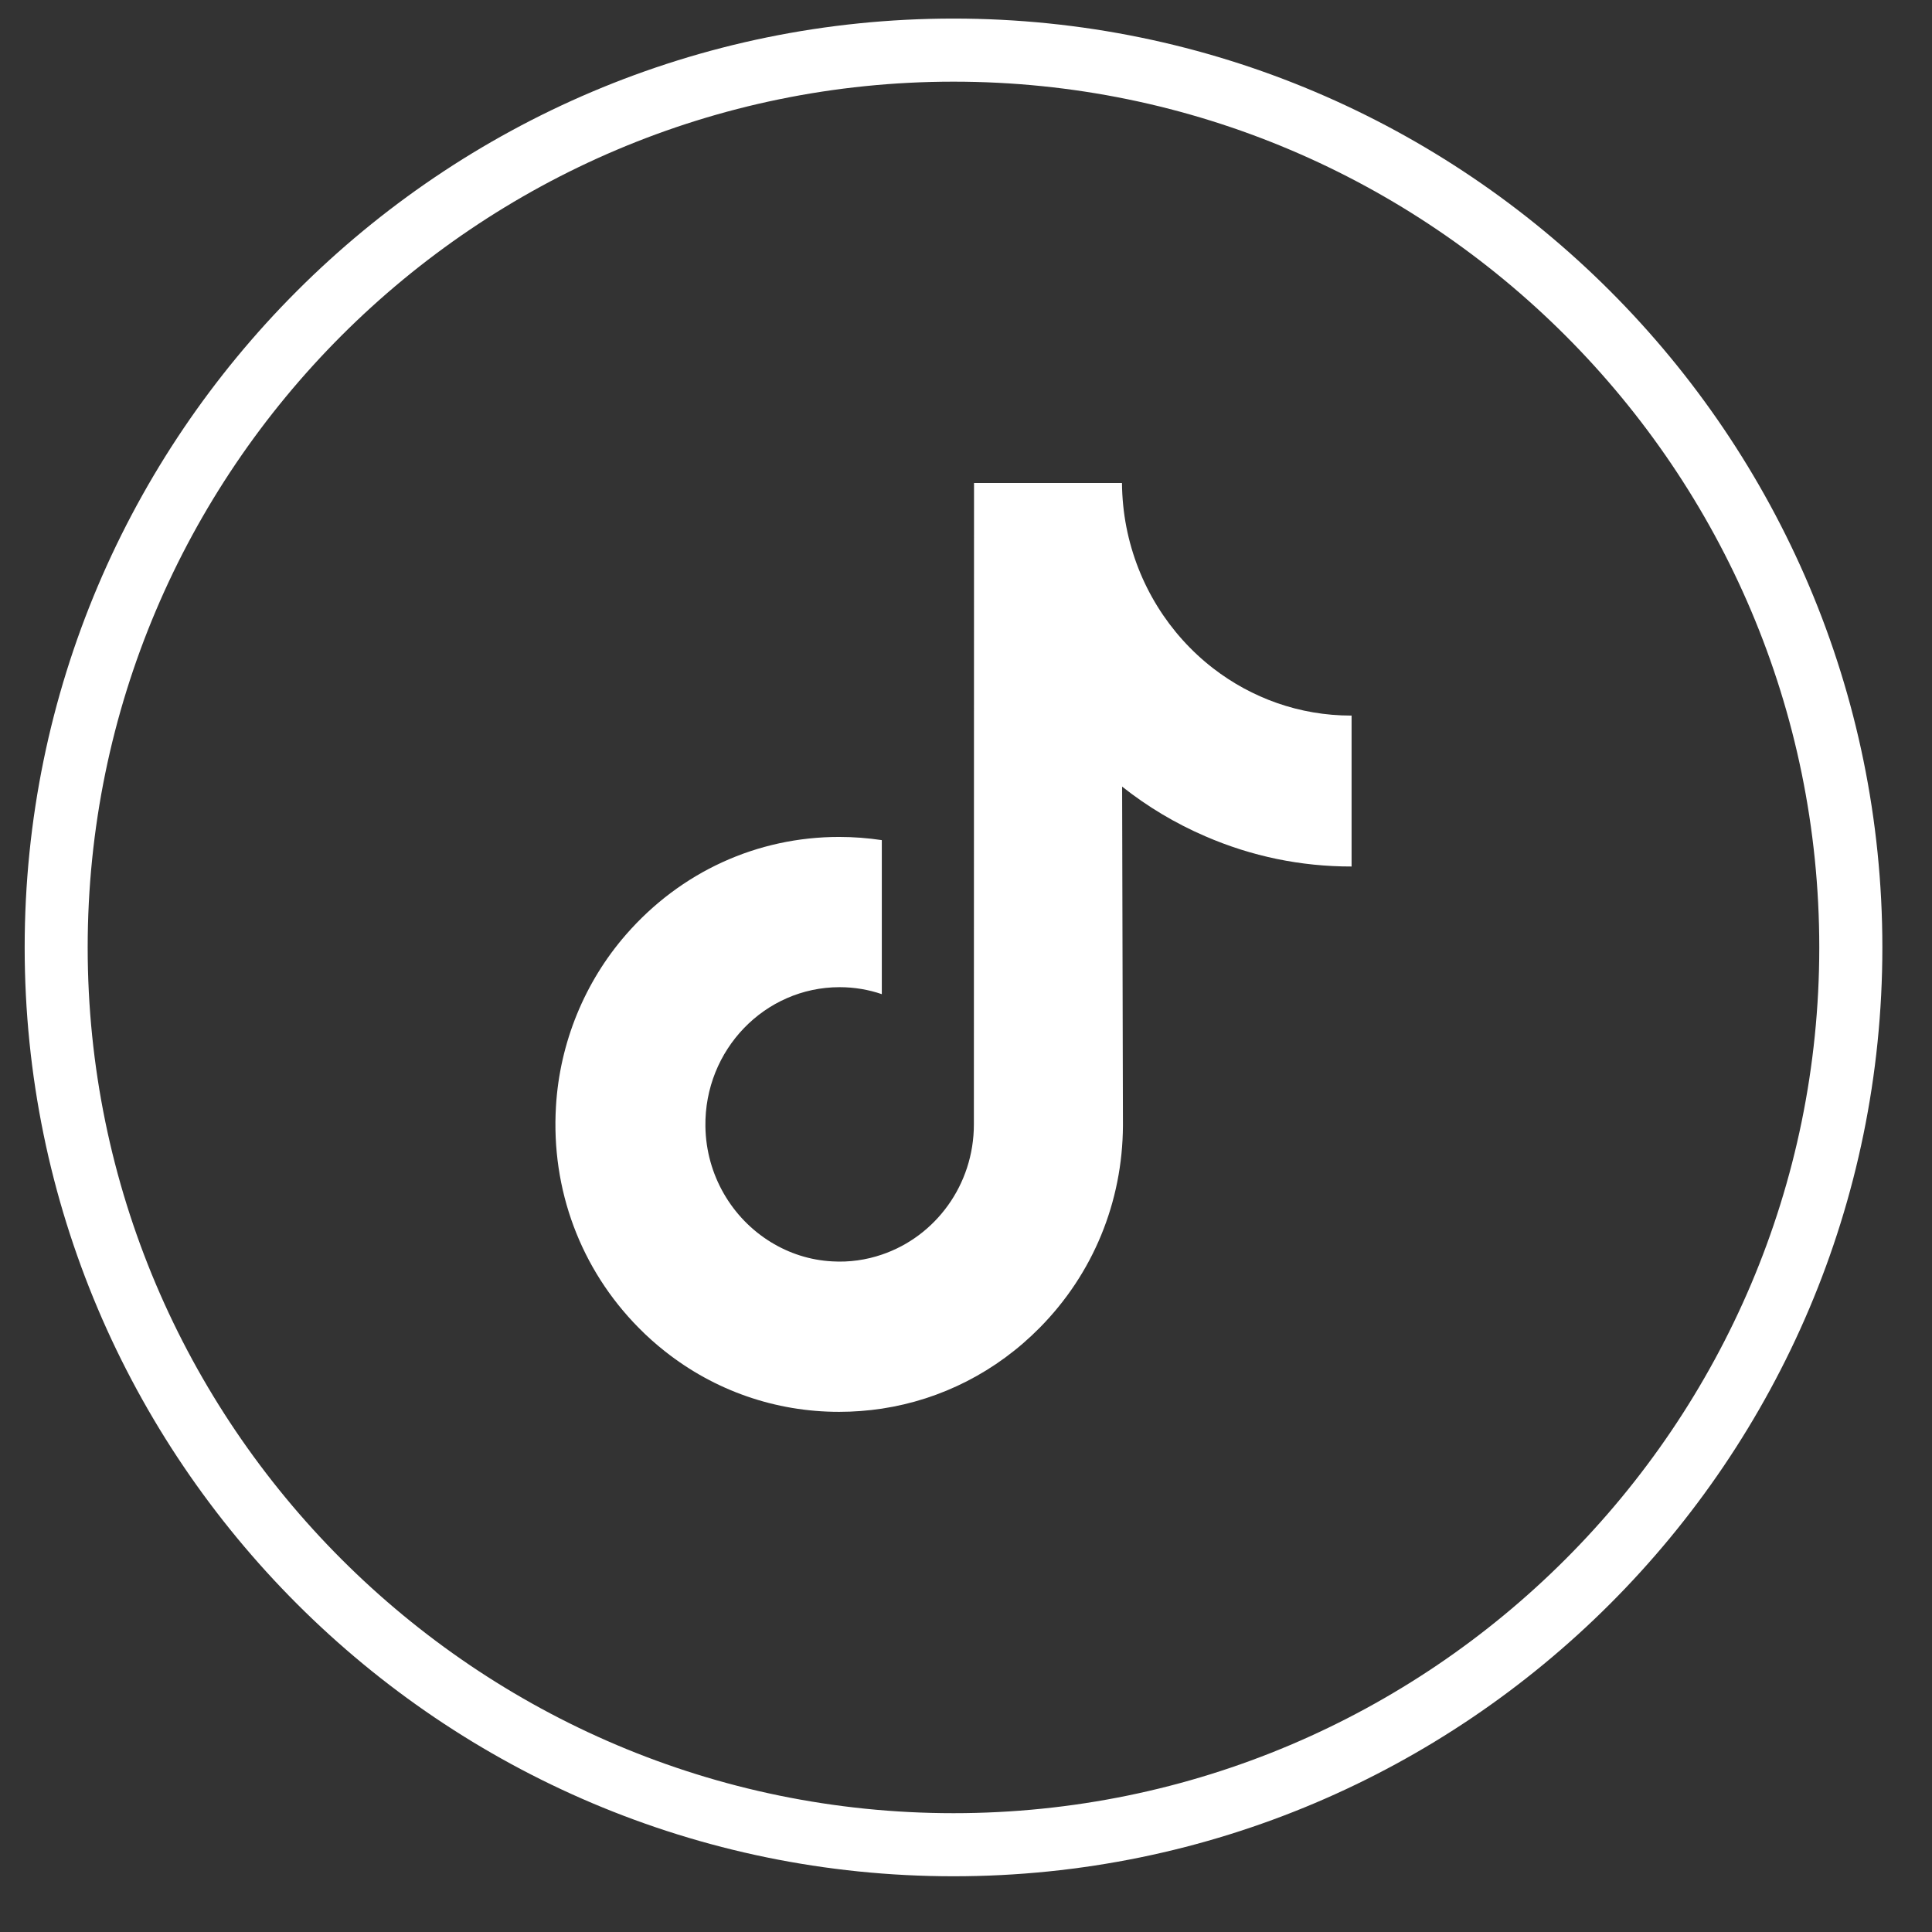
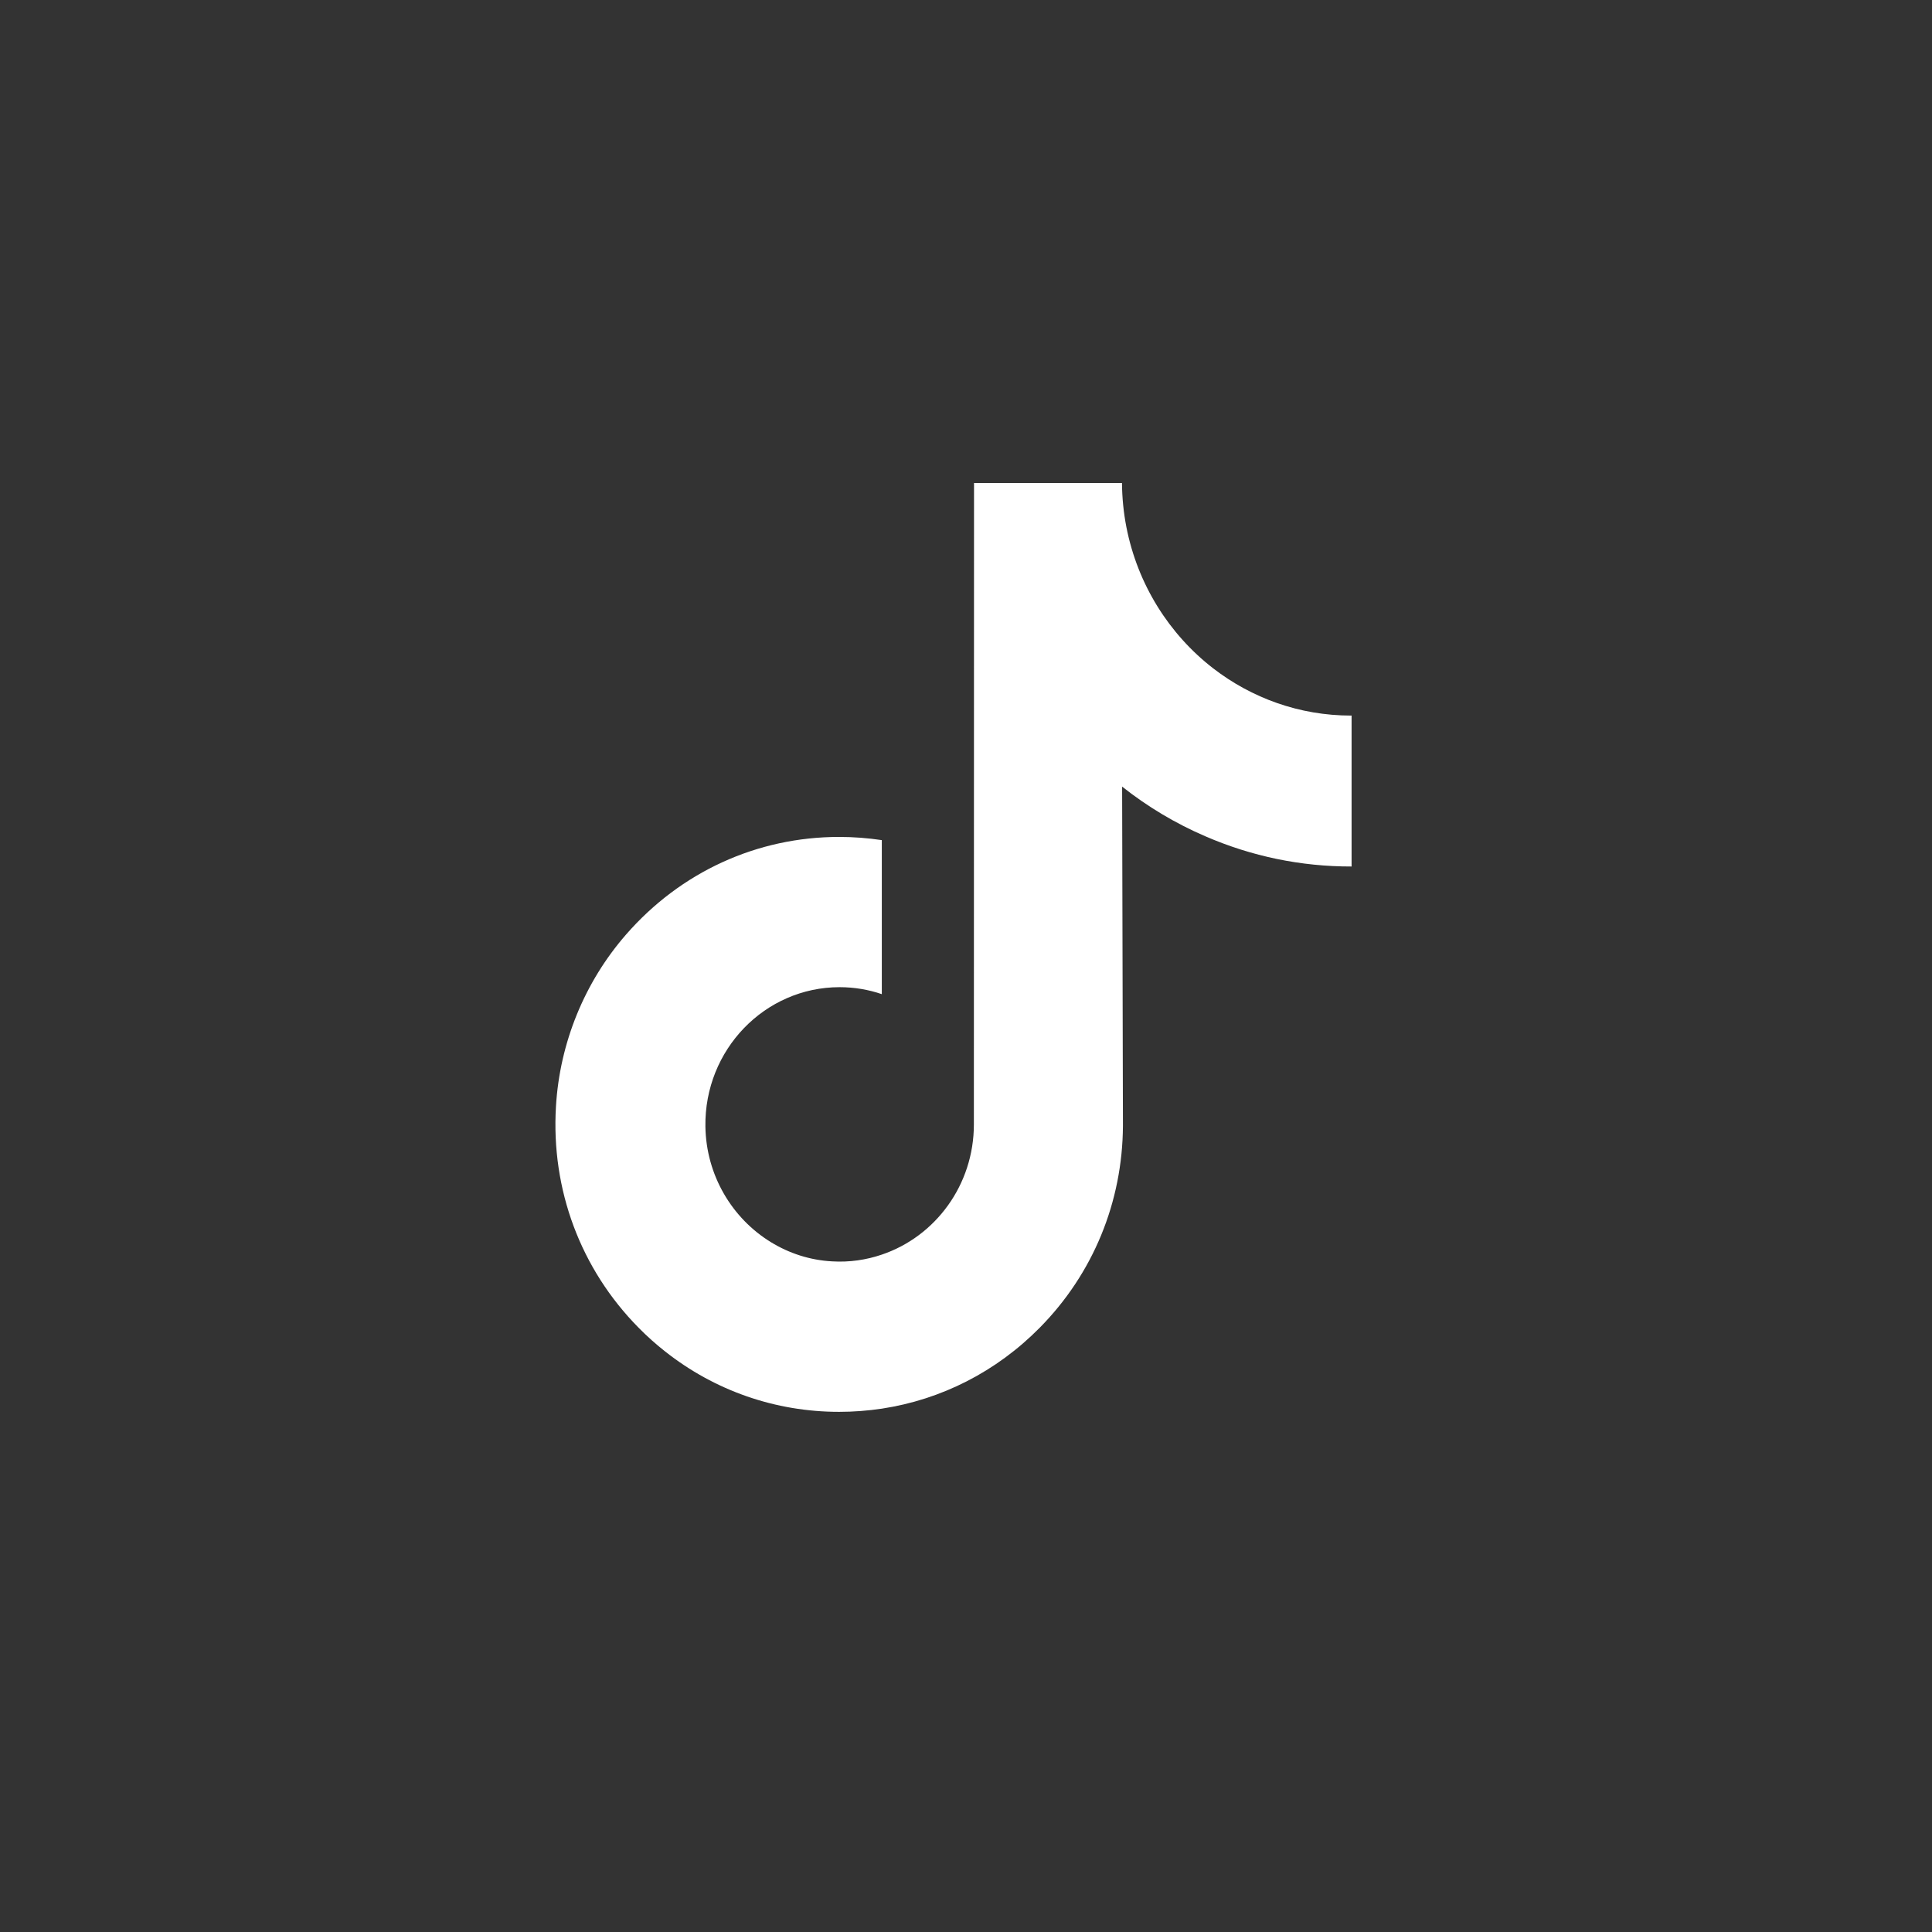
<svg xmlns="http://www.w3.org/2000/svg" width="26" height="26" viewBox="0 0 26 26" fill="none">
  <rect x="0" y="0" width="26" height="26" fill="#333333" stroke="none" />
-   <path d="M12.832 25.25C5.939 25.25 0.332 19.643 0.332 12.75C0.332 5.857 5.939 0.25 12.832 0.25C19.725 0.25 25.332 5.857 25.332 12.75C25.332 19.643 19.725 25.25 12.832 25.25ZM12.832 1.099C6.407 1.099 1.18 6.326 1.18 12.75C1.18 19.174 6.407 24.401 12.832 24.401C19.256 24.401 24.483 19.174 24.483 12.75C24.483 6.326 19.256 1.099 12.832 1.099Z" fill="white" />
  <path d="M18.183 9.63C17.486 9.63 16.843 9.393 16.326 8.994C15.734 8.536 15.309 7.865 15.158 7.091C15.121 6.9 15.101 6.702 15.099 6.5H13.108L13.106 15.132C13.106 15.948 12.587 16.641 11.867 16.884C11.659 16.955 11.433 16.989 11.199 16.975C10.899 16.959 10.618 16.866 10.374 16.716C9.855 16.398 9.503 15.82 9.493 15.16C9.478 14.127 10.293 13.285 11.299 13.285C11.498 13.285 11.689 13.318 11.867 13.379V11.306C11.679 11.278 11.487 11.263 11.293 11.263C10.191 11.263 9.161 11.732 8.424 12.578C7.867 13.217 7.533 14.033 7.482 14.888C7.414 16.011 7.815 17.079 8.593 17.867C8.707 17.983 8.827 18.09 8.953 18.189C9.62 18.715 10.435 19 11.293 19C11.487 19 11.679 18.985 11.867 18.957C12.669 18.835 13.409 18.459 13.993 17.867C14.711 17.14 15.107 16.175 15.112 15.148L15.101 10.586C15.444 10.857 15.818 11.081 16.22 11.254C16.845 11.525 17.507 11.662 18.189 11.661V9.629L18.183 9.63Z" fill="white" />
</svg>